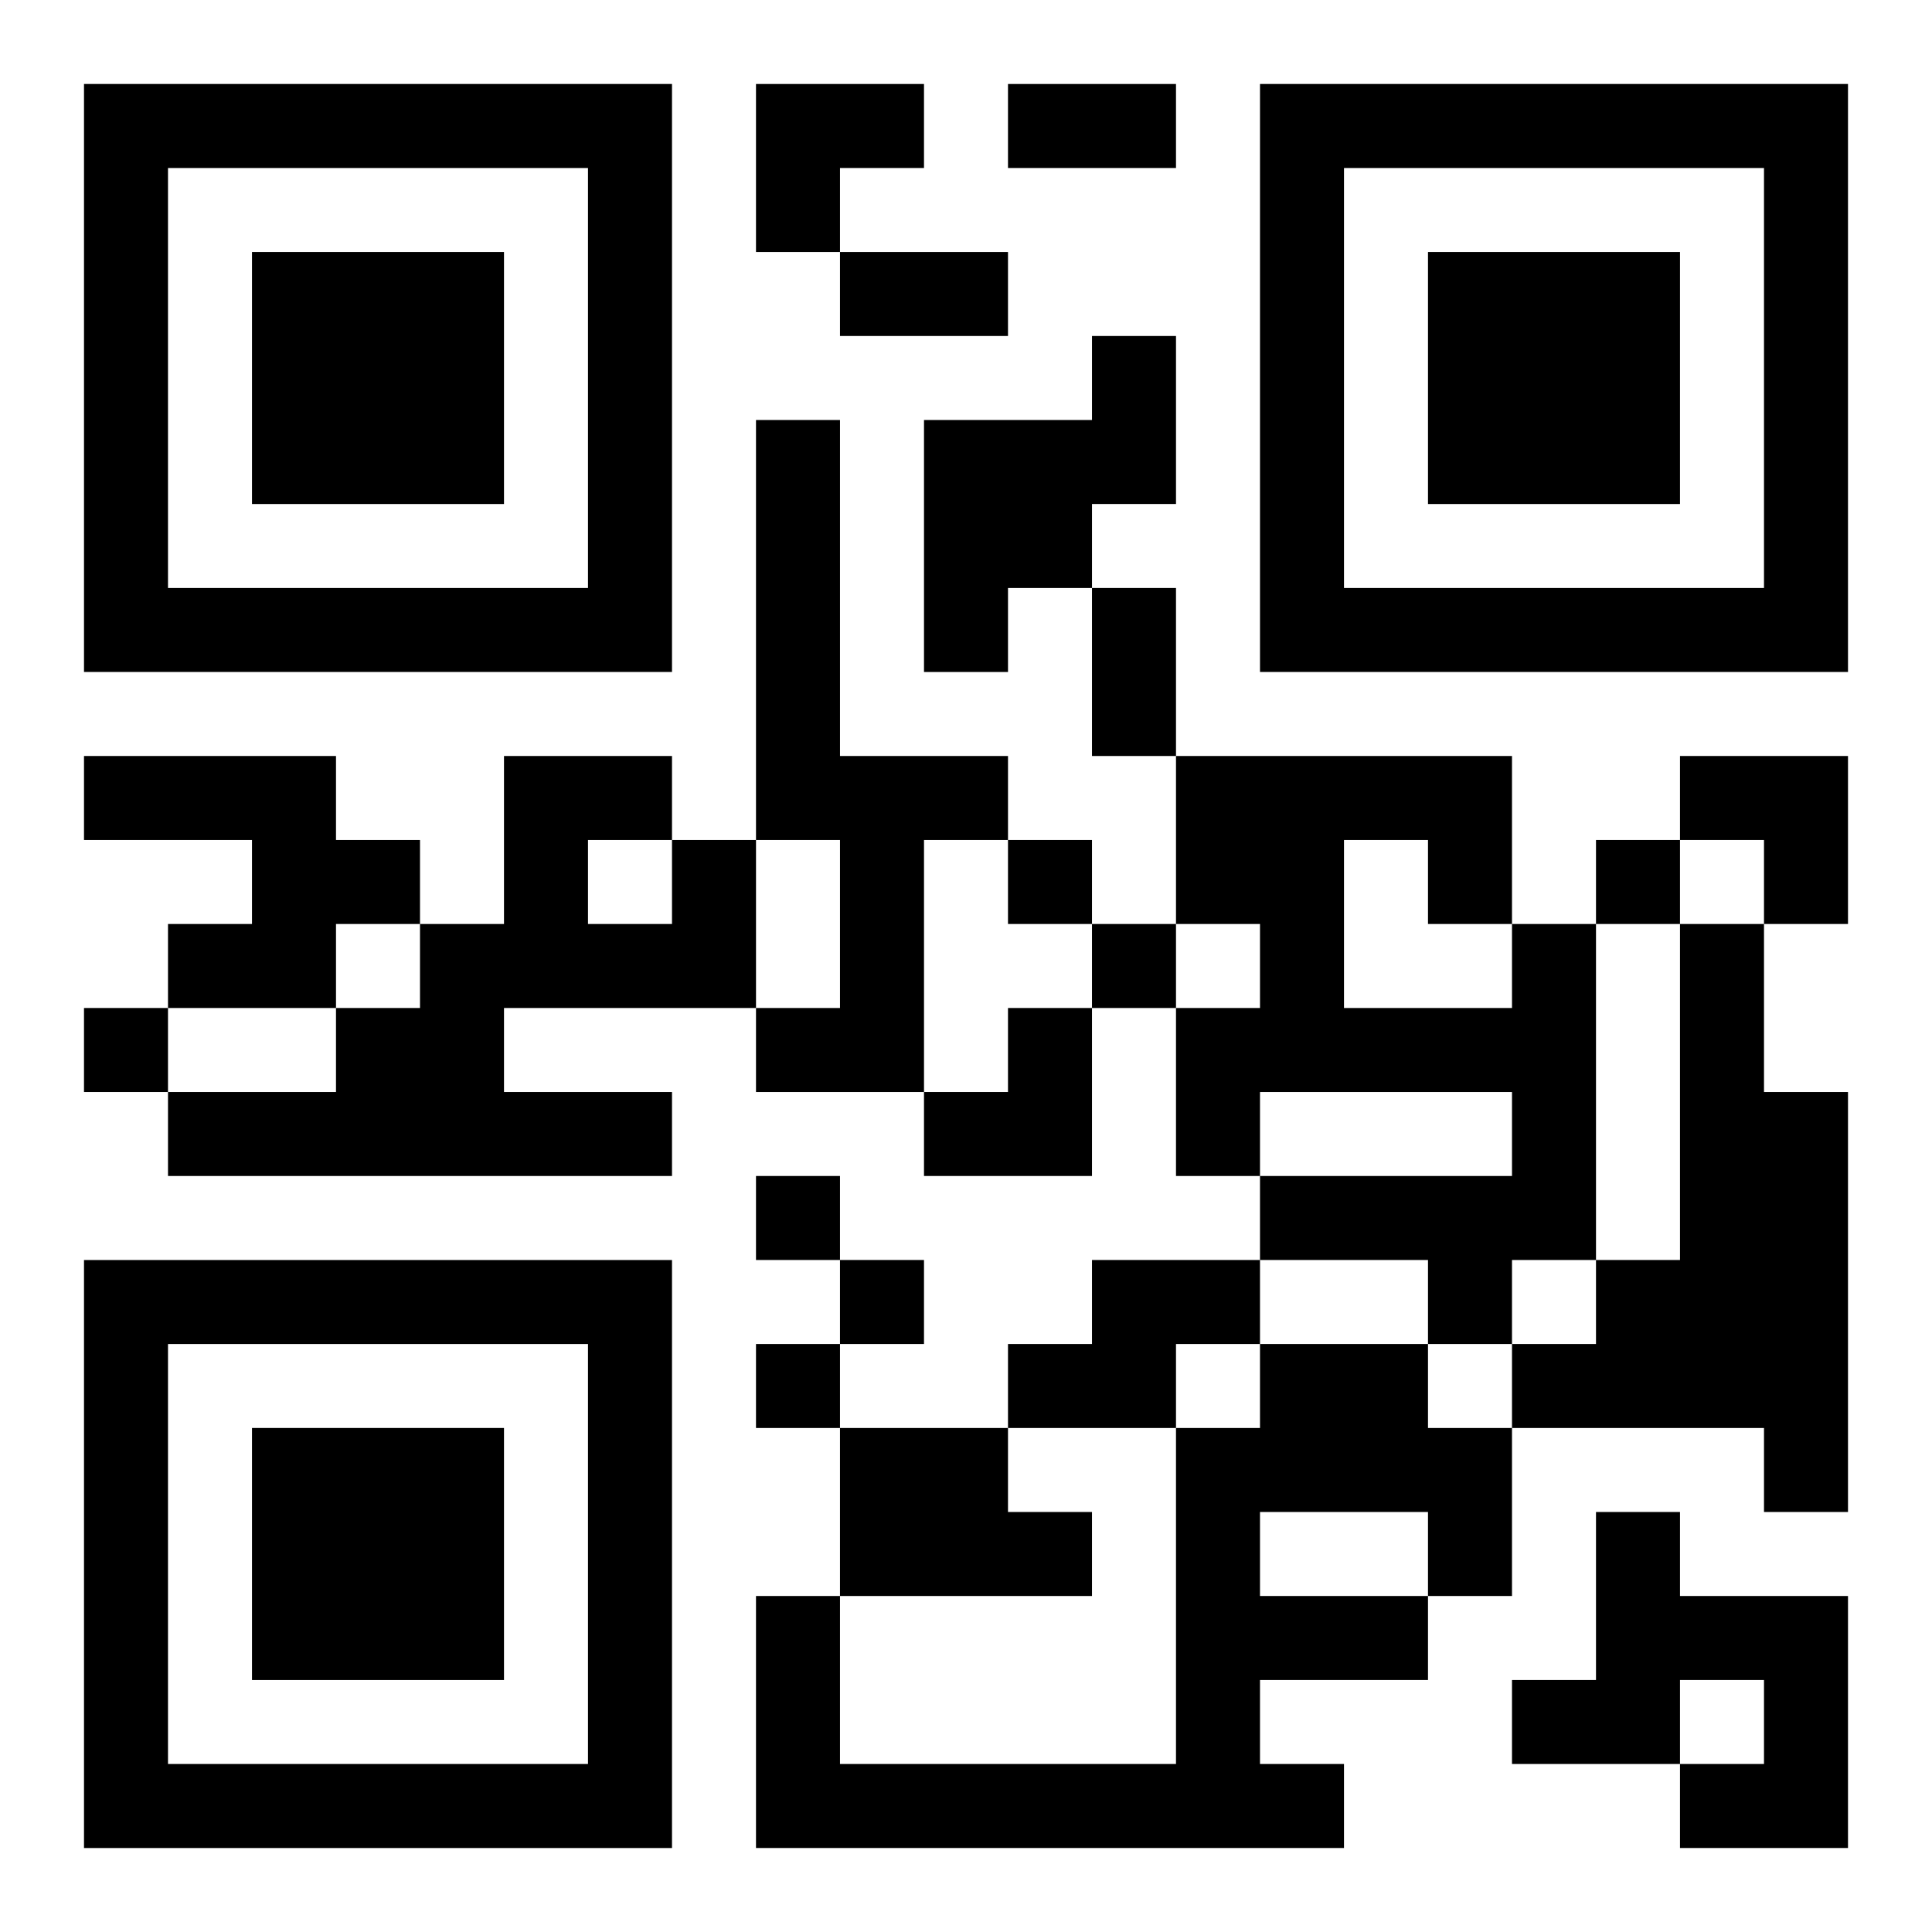
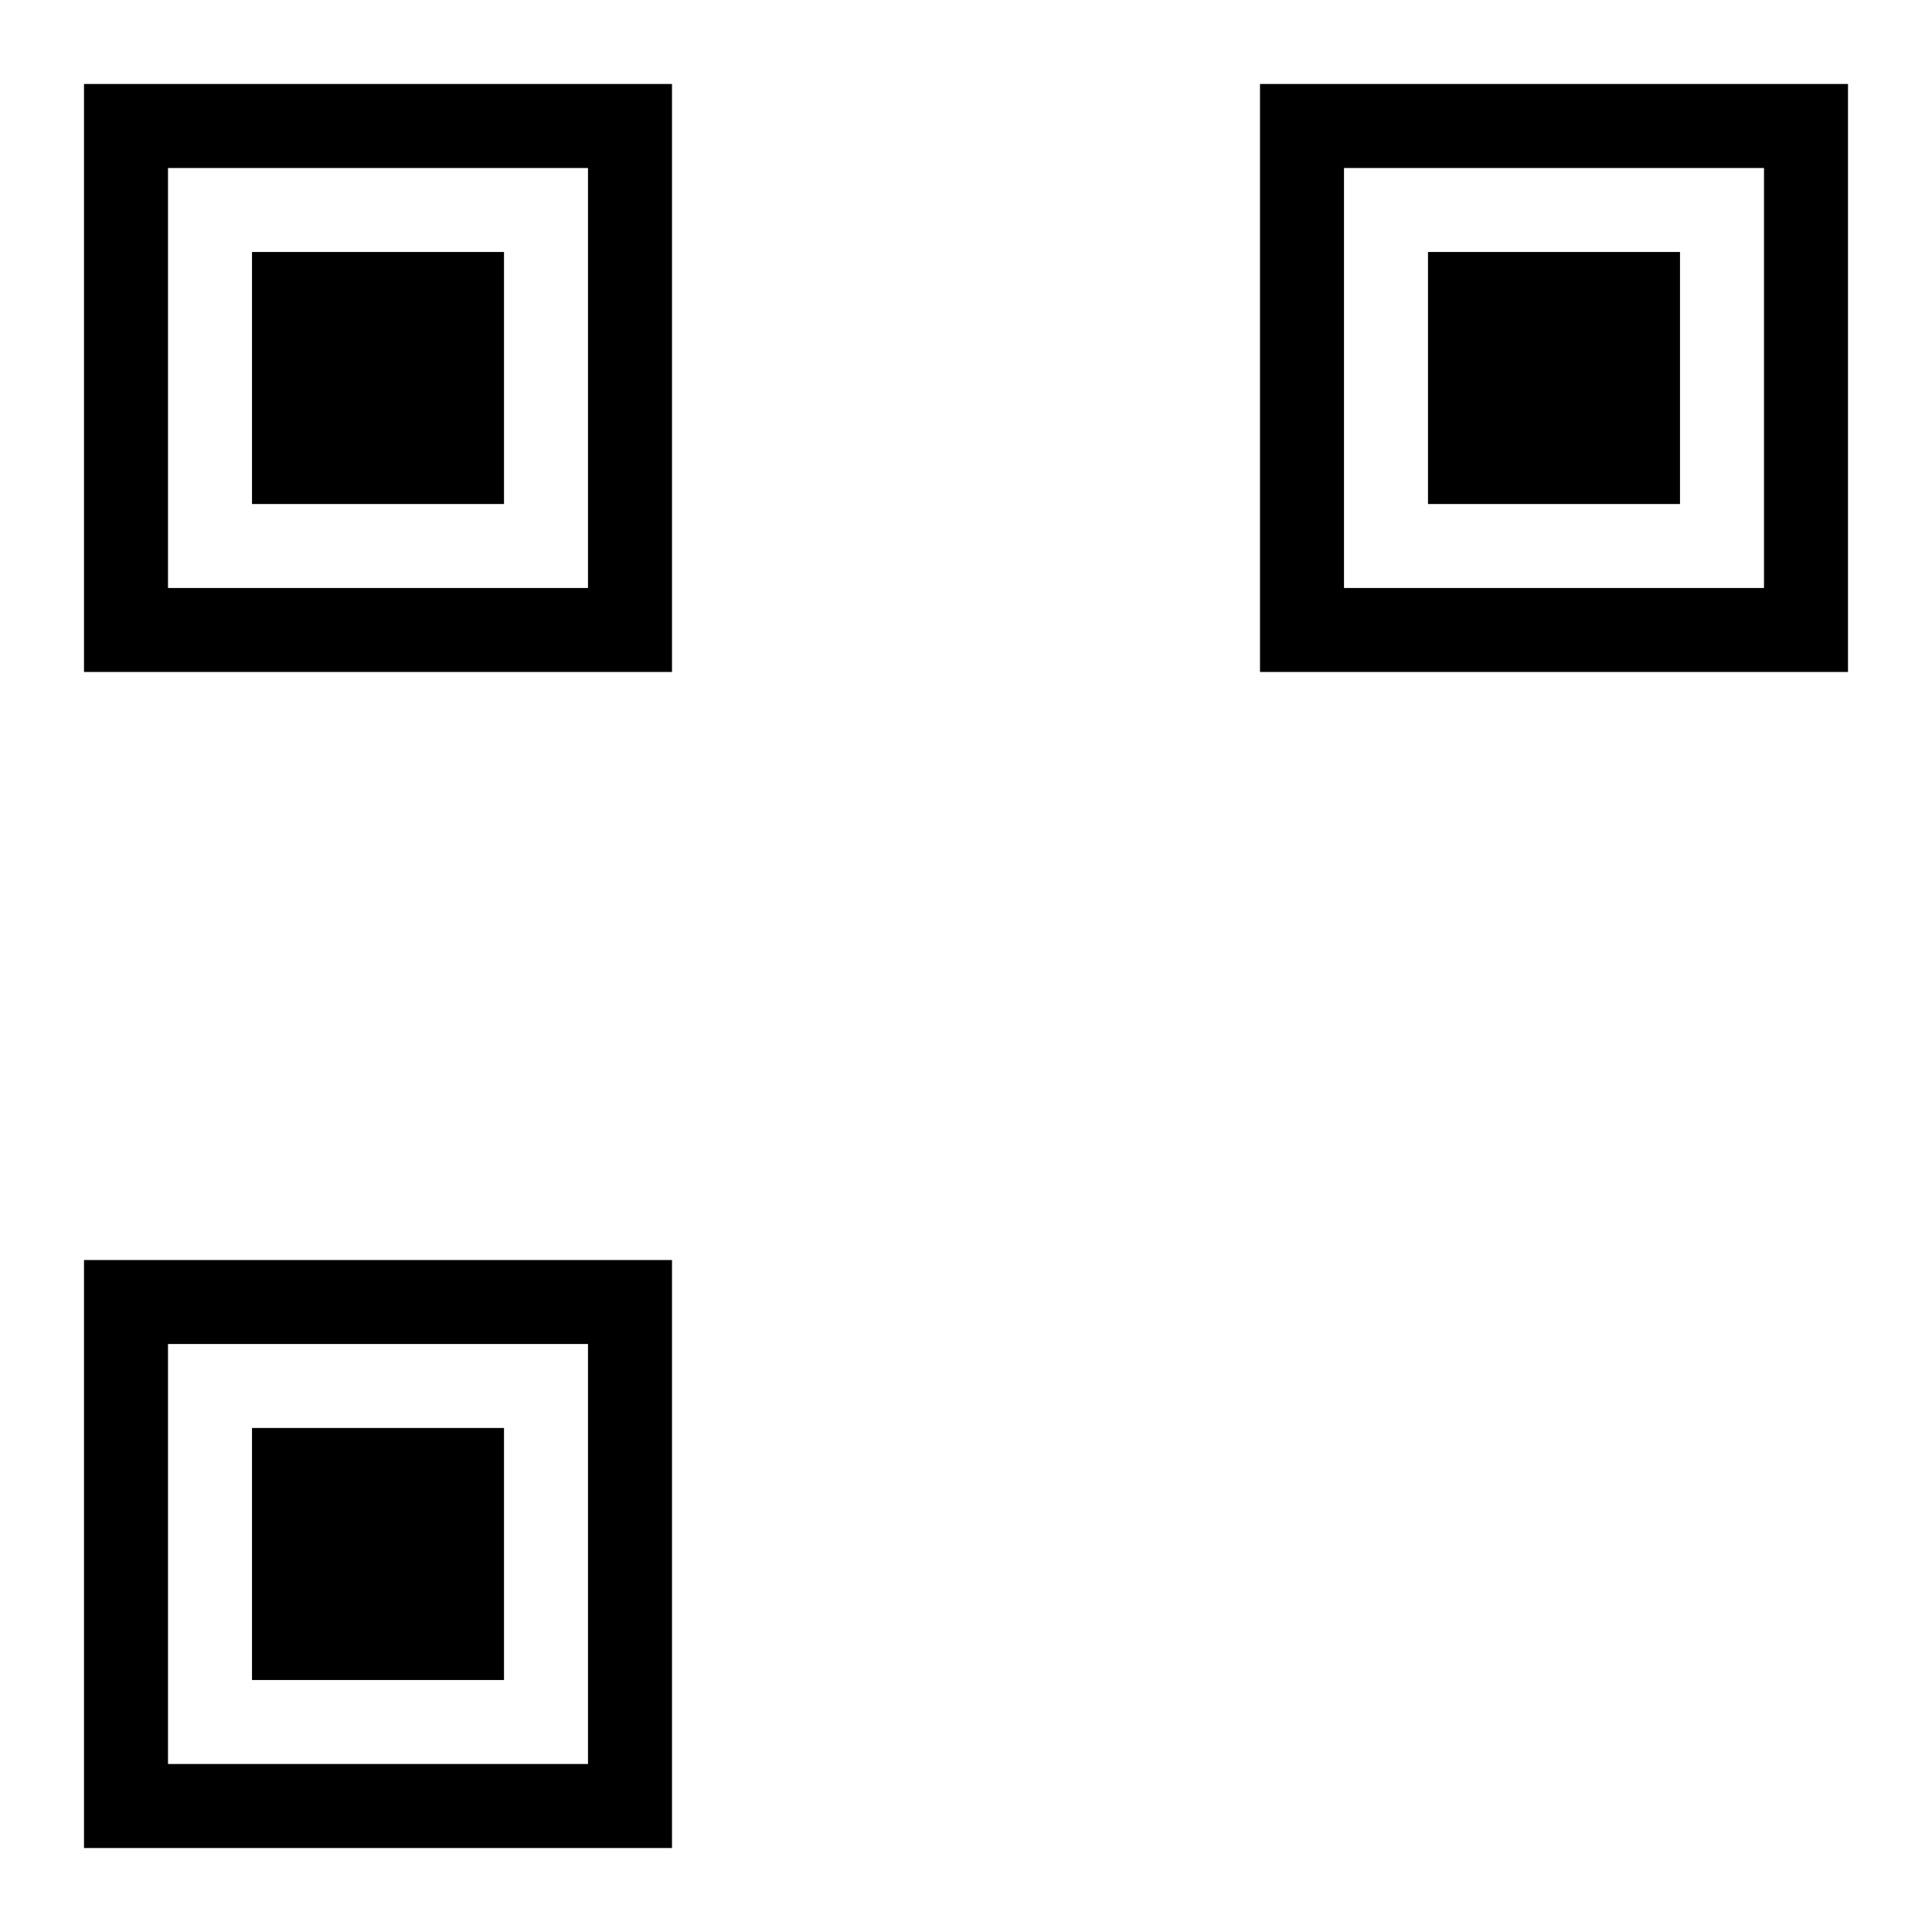
<svg xmlns="http://www.w3.org/2000/svg" xmlns:xlink="http://www.w3.org/1999/xlink" width="250" height="250" baseProfile="full" version="1.1" viewBox="-1 -1 23 23">
  <symbol id="a">
    <path d="m0 7v7h7v-7h-7zm1 1h5v5h-5v-5zm1 1v3h3v-3h-3z" />
  </symbol>
  <use y="-7" xlink:href="#a" />
  <use y="7" xlink:href="#a" />
  <use x="14" y="-7" xlink:href="#a" />
-   <path d="m12 3h1v2h-1v1h-1v1h-1v-3h2v-1m-4 1h1v4h2v1h-1v3h-2v-1h1v-2h-1v-5m-8 4h3v1h1v1h-1v1h-2v-1h1v-1h-2v-1m7 1h1v2h-3v1h2v1h-6v-1h2v-1h1v-1h1v-2h2v1m-1 0v1h1v-1h-1m11 1h1v4h-1v1h-1v-1h-2v-1h3v-1h-3v1h-1v-2h1v-1h-1v-2h4v2m-2-1v2h2v-1h-1v-1h-1m4 1h1v2h1v5h-1v-1h-3v-1h1v-1h1v-4m-7 4h2v1h-1v1h-2v-1h1v-1m2 1h2v1h1v2h-1v1h-2v1h1v1h-7v-3h1v2h4v-4h1v-1m0 2v1h2v-1h-2m-5-1h2v1h1v1h-3v-2m9 1h1v1h2v3h-2v-1h1v-1h-1v1h-2v-1h1v-2m-7-8v1h1v-1h-1m7 0v1h1v-1h-1m-6 1v1h1v-1h-1m-12 1v1h1v-1h-1m8 2v1h1v-1h-1m1 1v1h1v-1h-1m-1 1v1h1v-1h-1m3-15h2v1h-2v-1m-2 2h2v1h-2v-1m3 4h1v2h-1v-2m-4-6h2v1h-1v1h-1zm11 8h2v2h-1v-1h-1zm-9 3m1 0h1v2h-2v-1h1z" />
</svg>